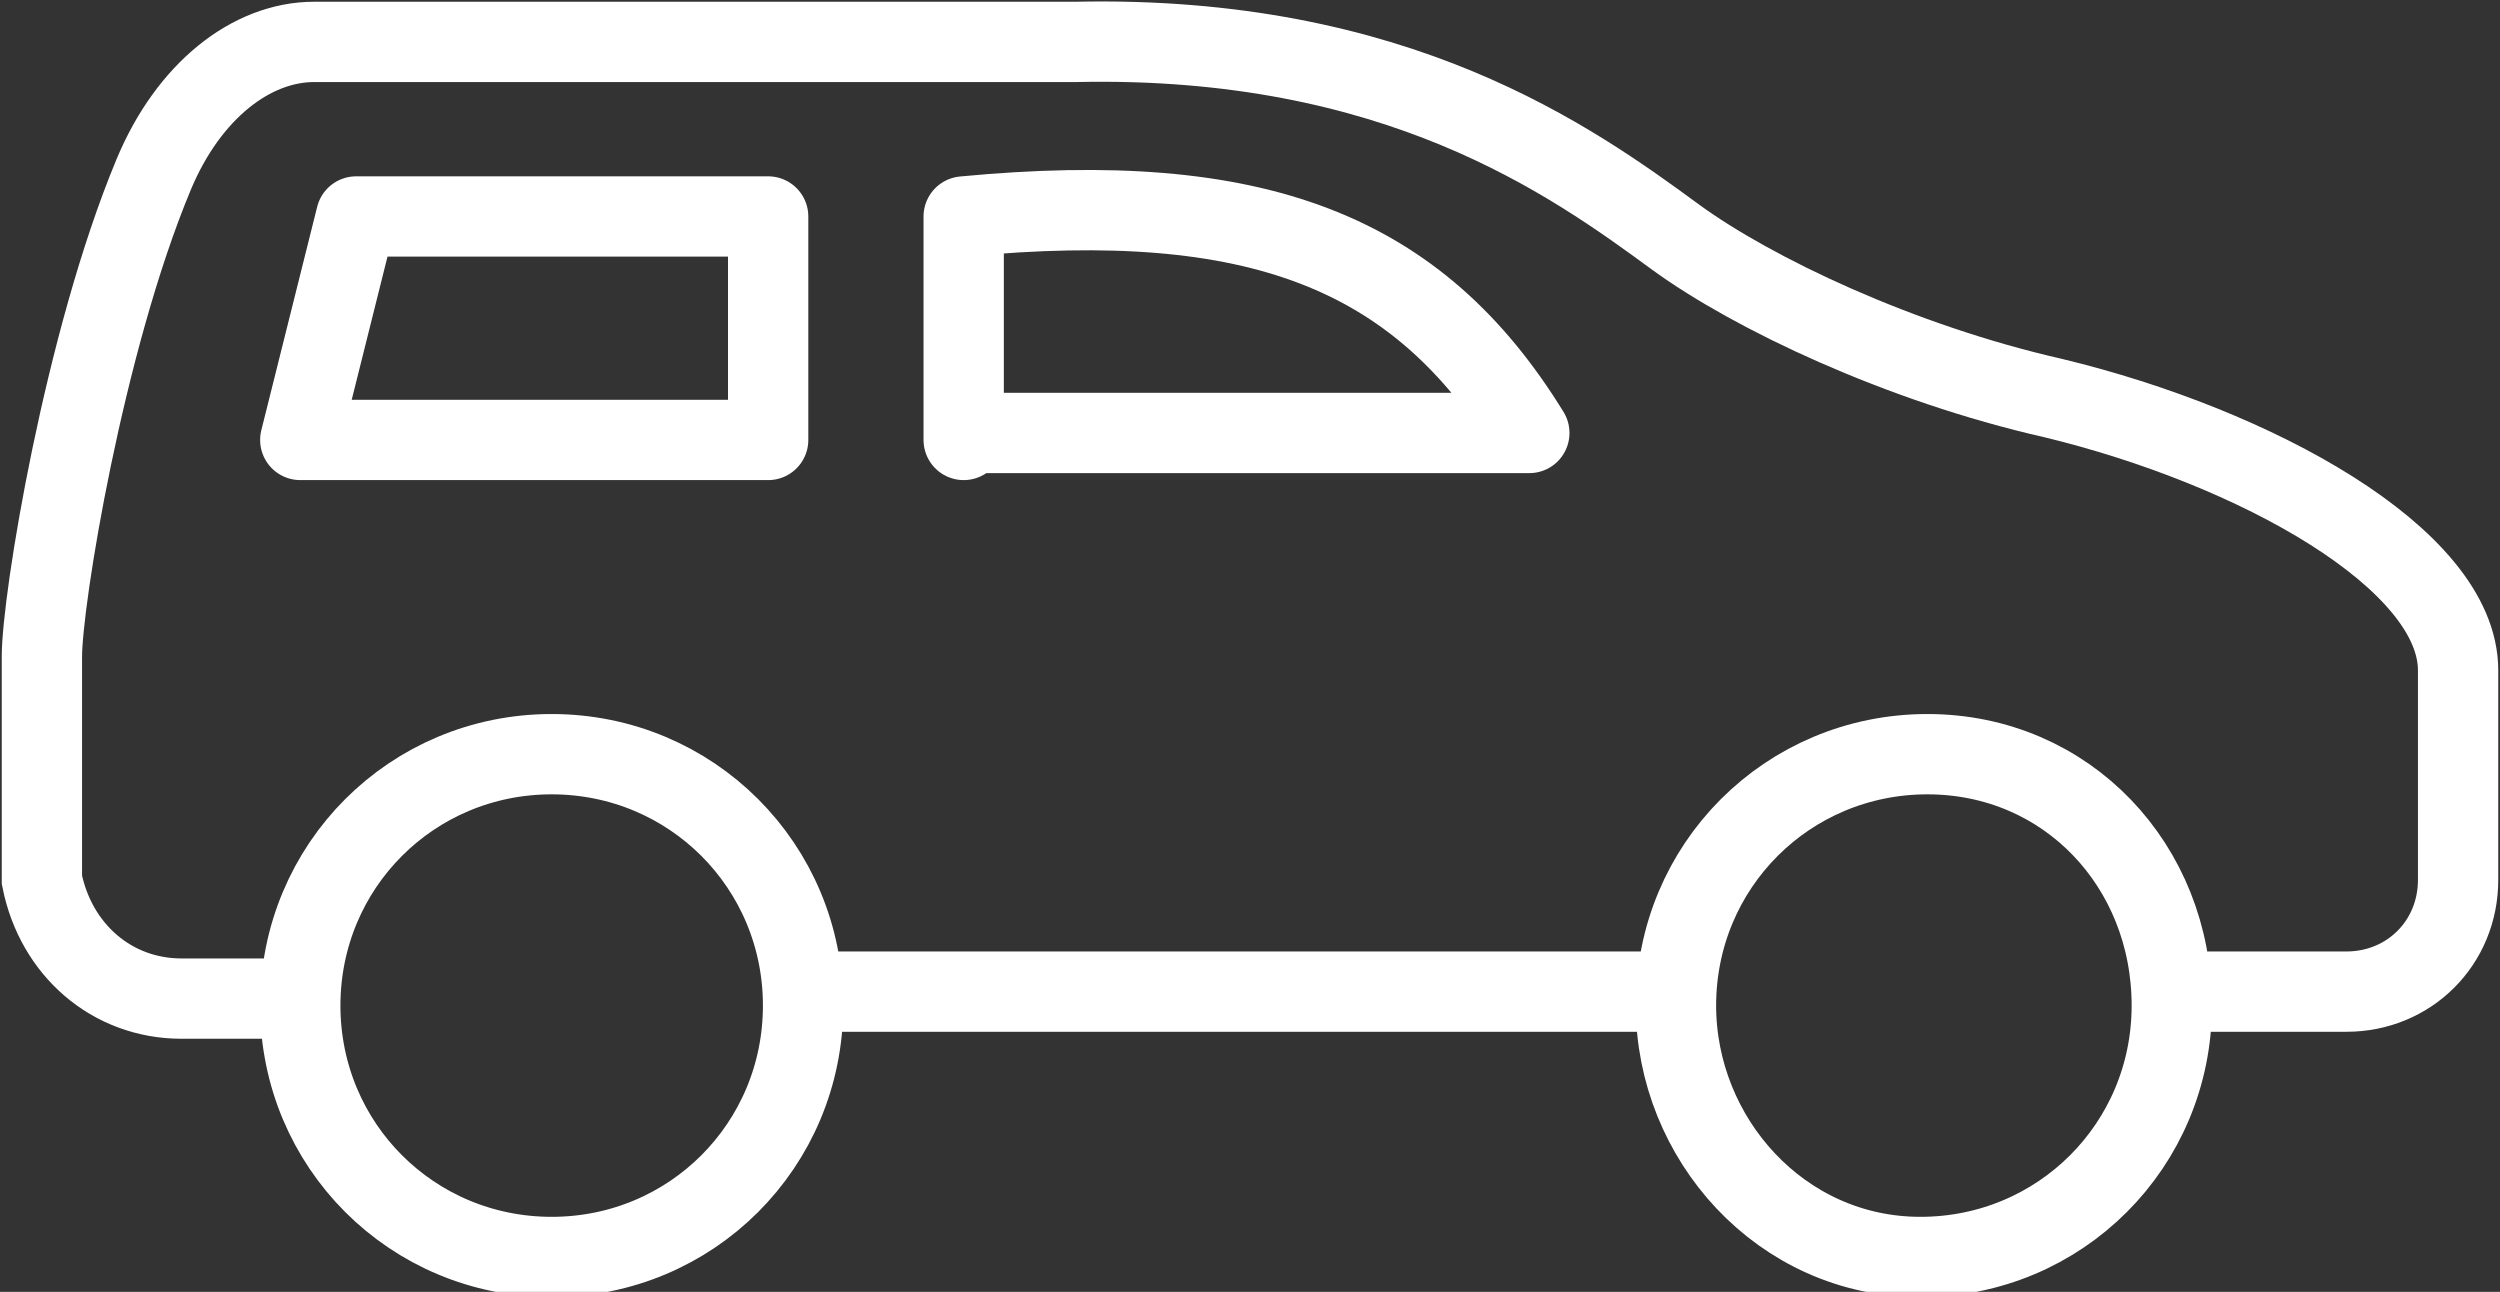
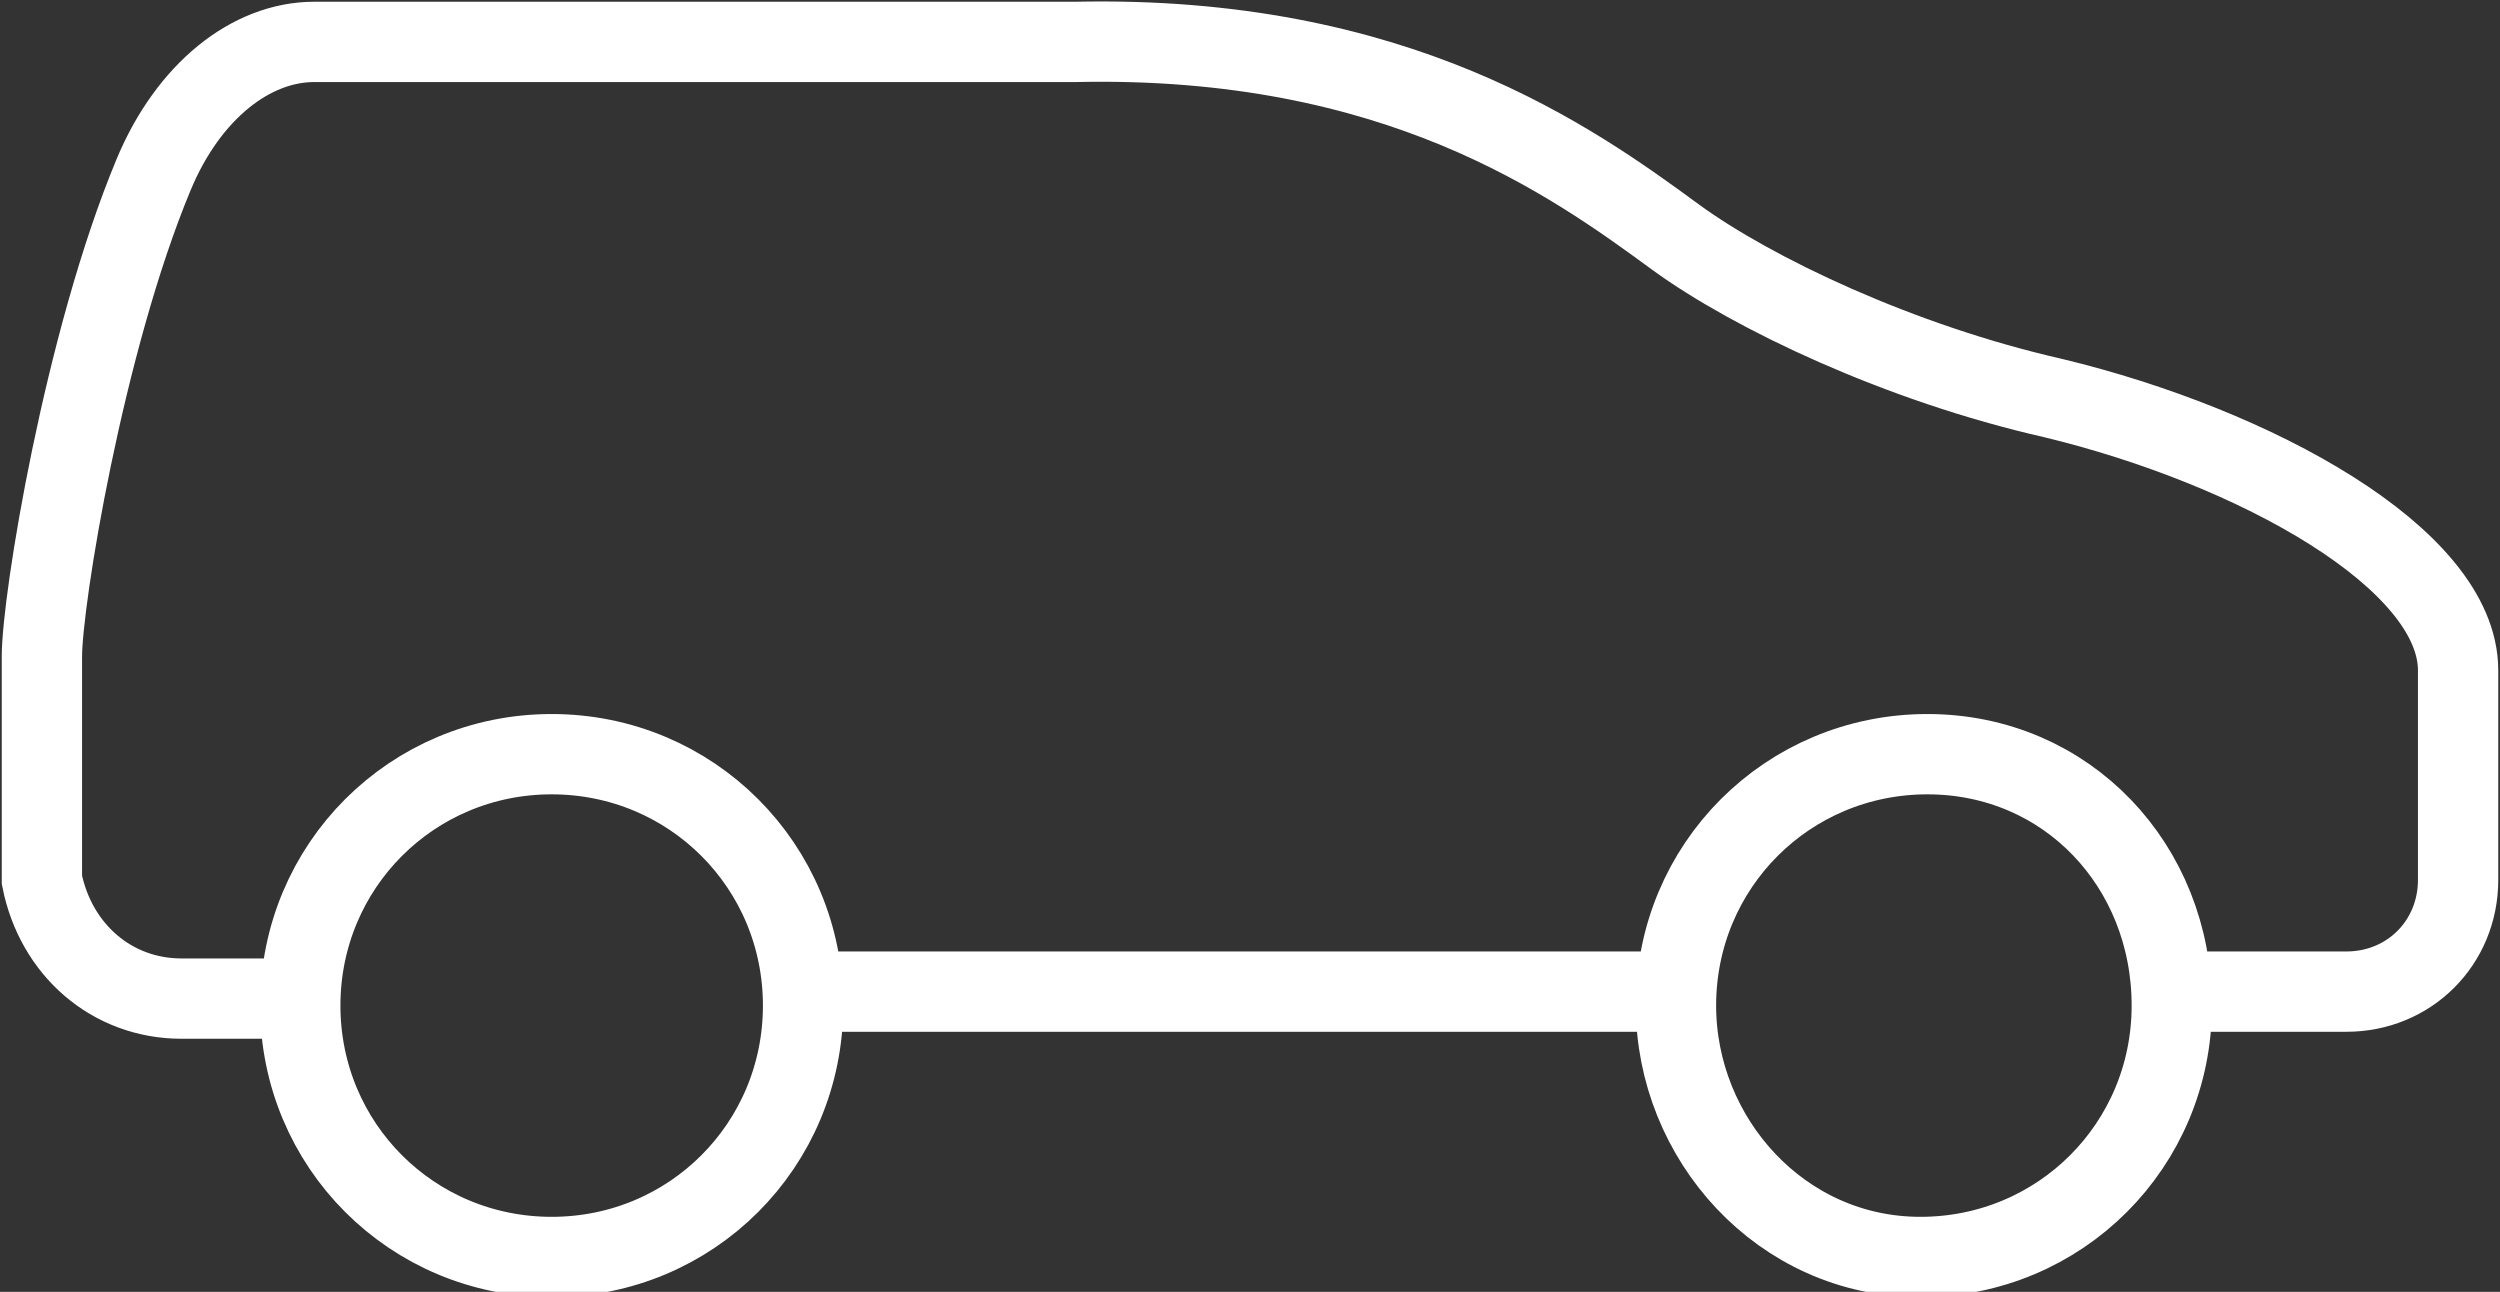
<svg xmlns="http://www.w3.org/2000/svg" version="1.1" id="Lager_1" x="0px" y="0px" viewBox="0 0 35.8 18.5" style="enable-background:new 0 0 35.8 18.5;" xml:space="preserve">
  <rect x="0" y="0" width="35.8" height="18.5" fill="#333333" stroke="none" />
  <style type="text/css">
	.st0{fill:none;stroke:#FFFFFF;stroke-width:1.15;stroke-miterlimit:10;}
	.st1{fill:none;stroke:#FFFFFF;stroke-width:1.15;stroke-linejoin:round;stroke-miterlimit:10;}
</style>
  <path class="st0" d="M11.5,14.2H24 M31.1,14.2h2.5c0.9,0,1.6-0.7,1.6-1.6V9.6c0-1.6-2.9-3.2-5.8-3.9c-2.2-0.5-4.3-1.5-5.4-2.3  c-1.5-1.1-4-2.9-8.6-2.8l-10.9,0c-0.9,0-1.8,0.7-2.3,1.9c-1,2.4-1.6,6.1-1.6,6.9v3.2c0.2,1,1,1.7,2,1.7h1.8 M31.1,14.4  c0,2-1.6,3.6-3.6,3.6S24,16.3,24,14.4c0-2,1.6-3.6,3.6-3.6S31.1,12.4,31.1,14.4z M11.5,14.4c0,2-1.6,3.6-3.6,3.6s-3.6-1.6-3.6-3.6  c0-2,1.6-3.6,3.6-3.6S11.5,12.4,11.5,14.4z" />
-   <path class="st1" d="M4.3,6.3H11V3.1H5.1L4.3,6.3z M13.8,6.3V3.1c4.2-0.4,6.5,0.5,8.1,3.1H13.8z" />
</svg>